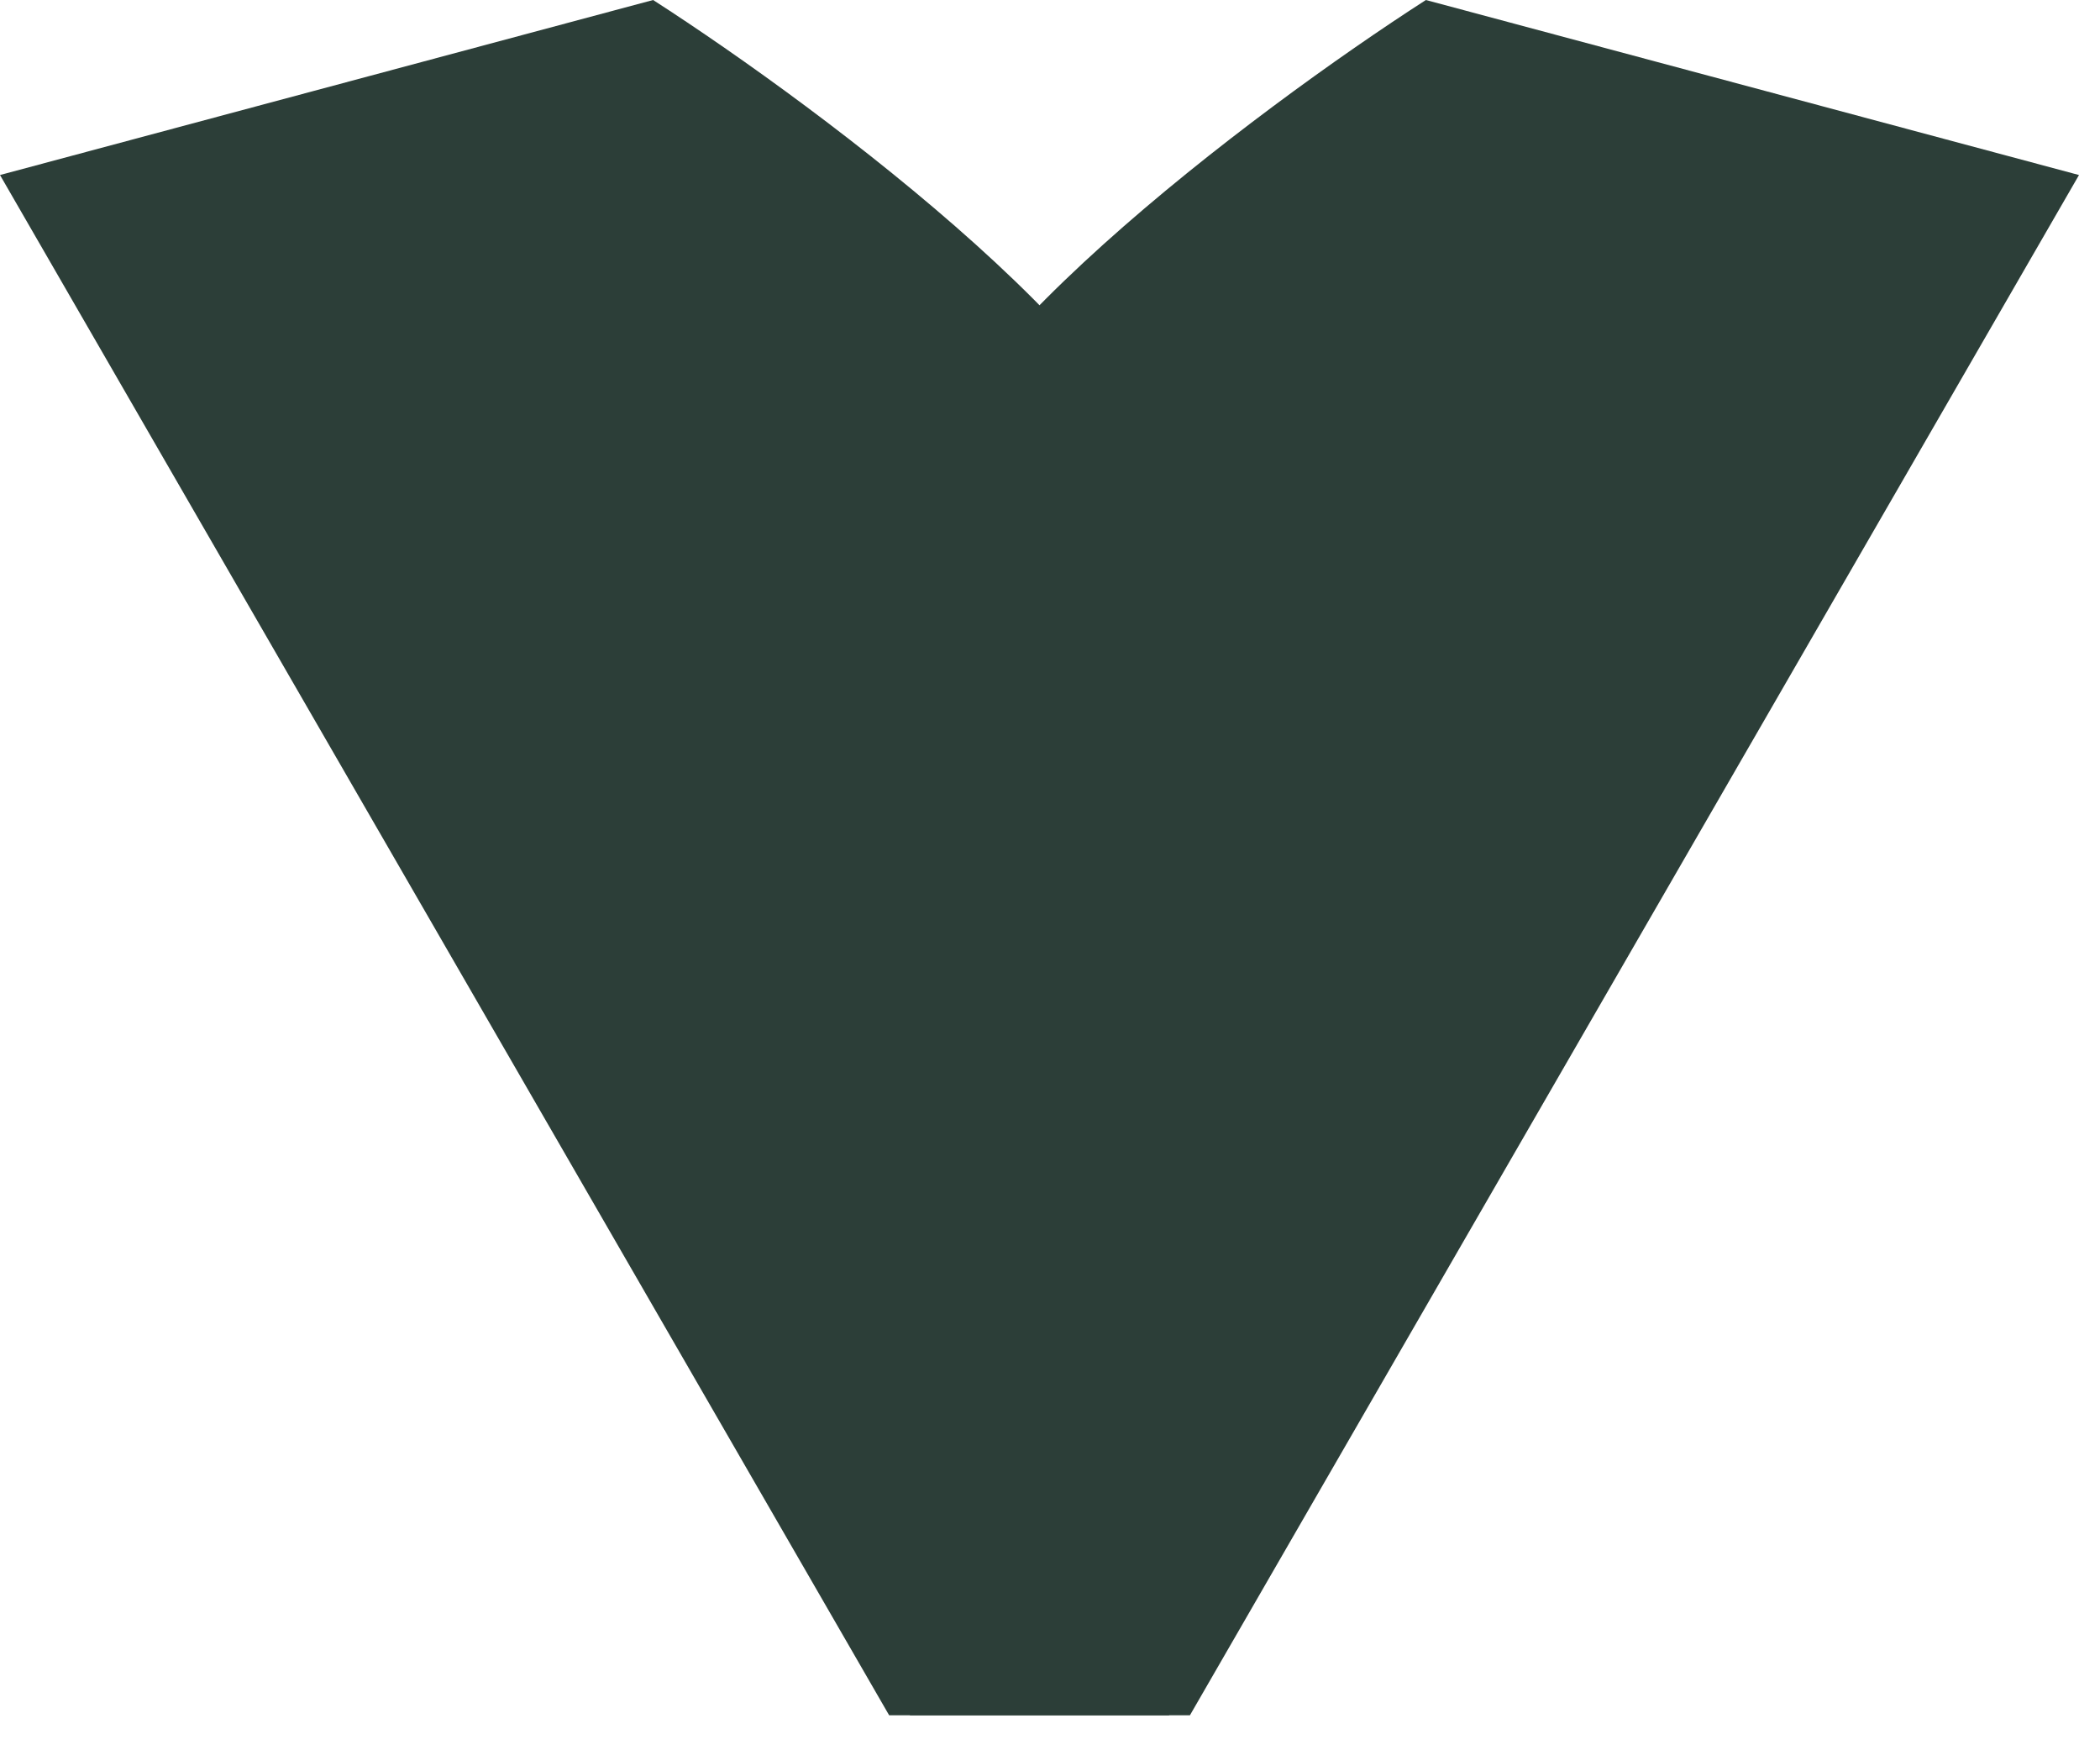
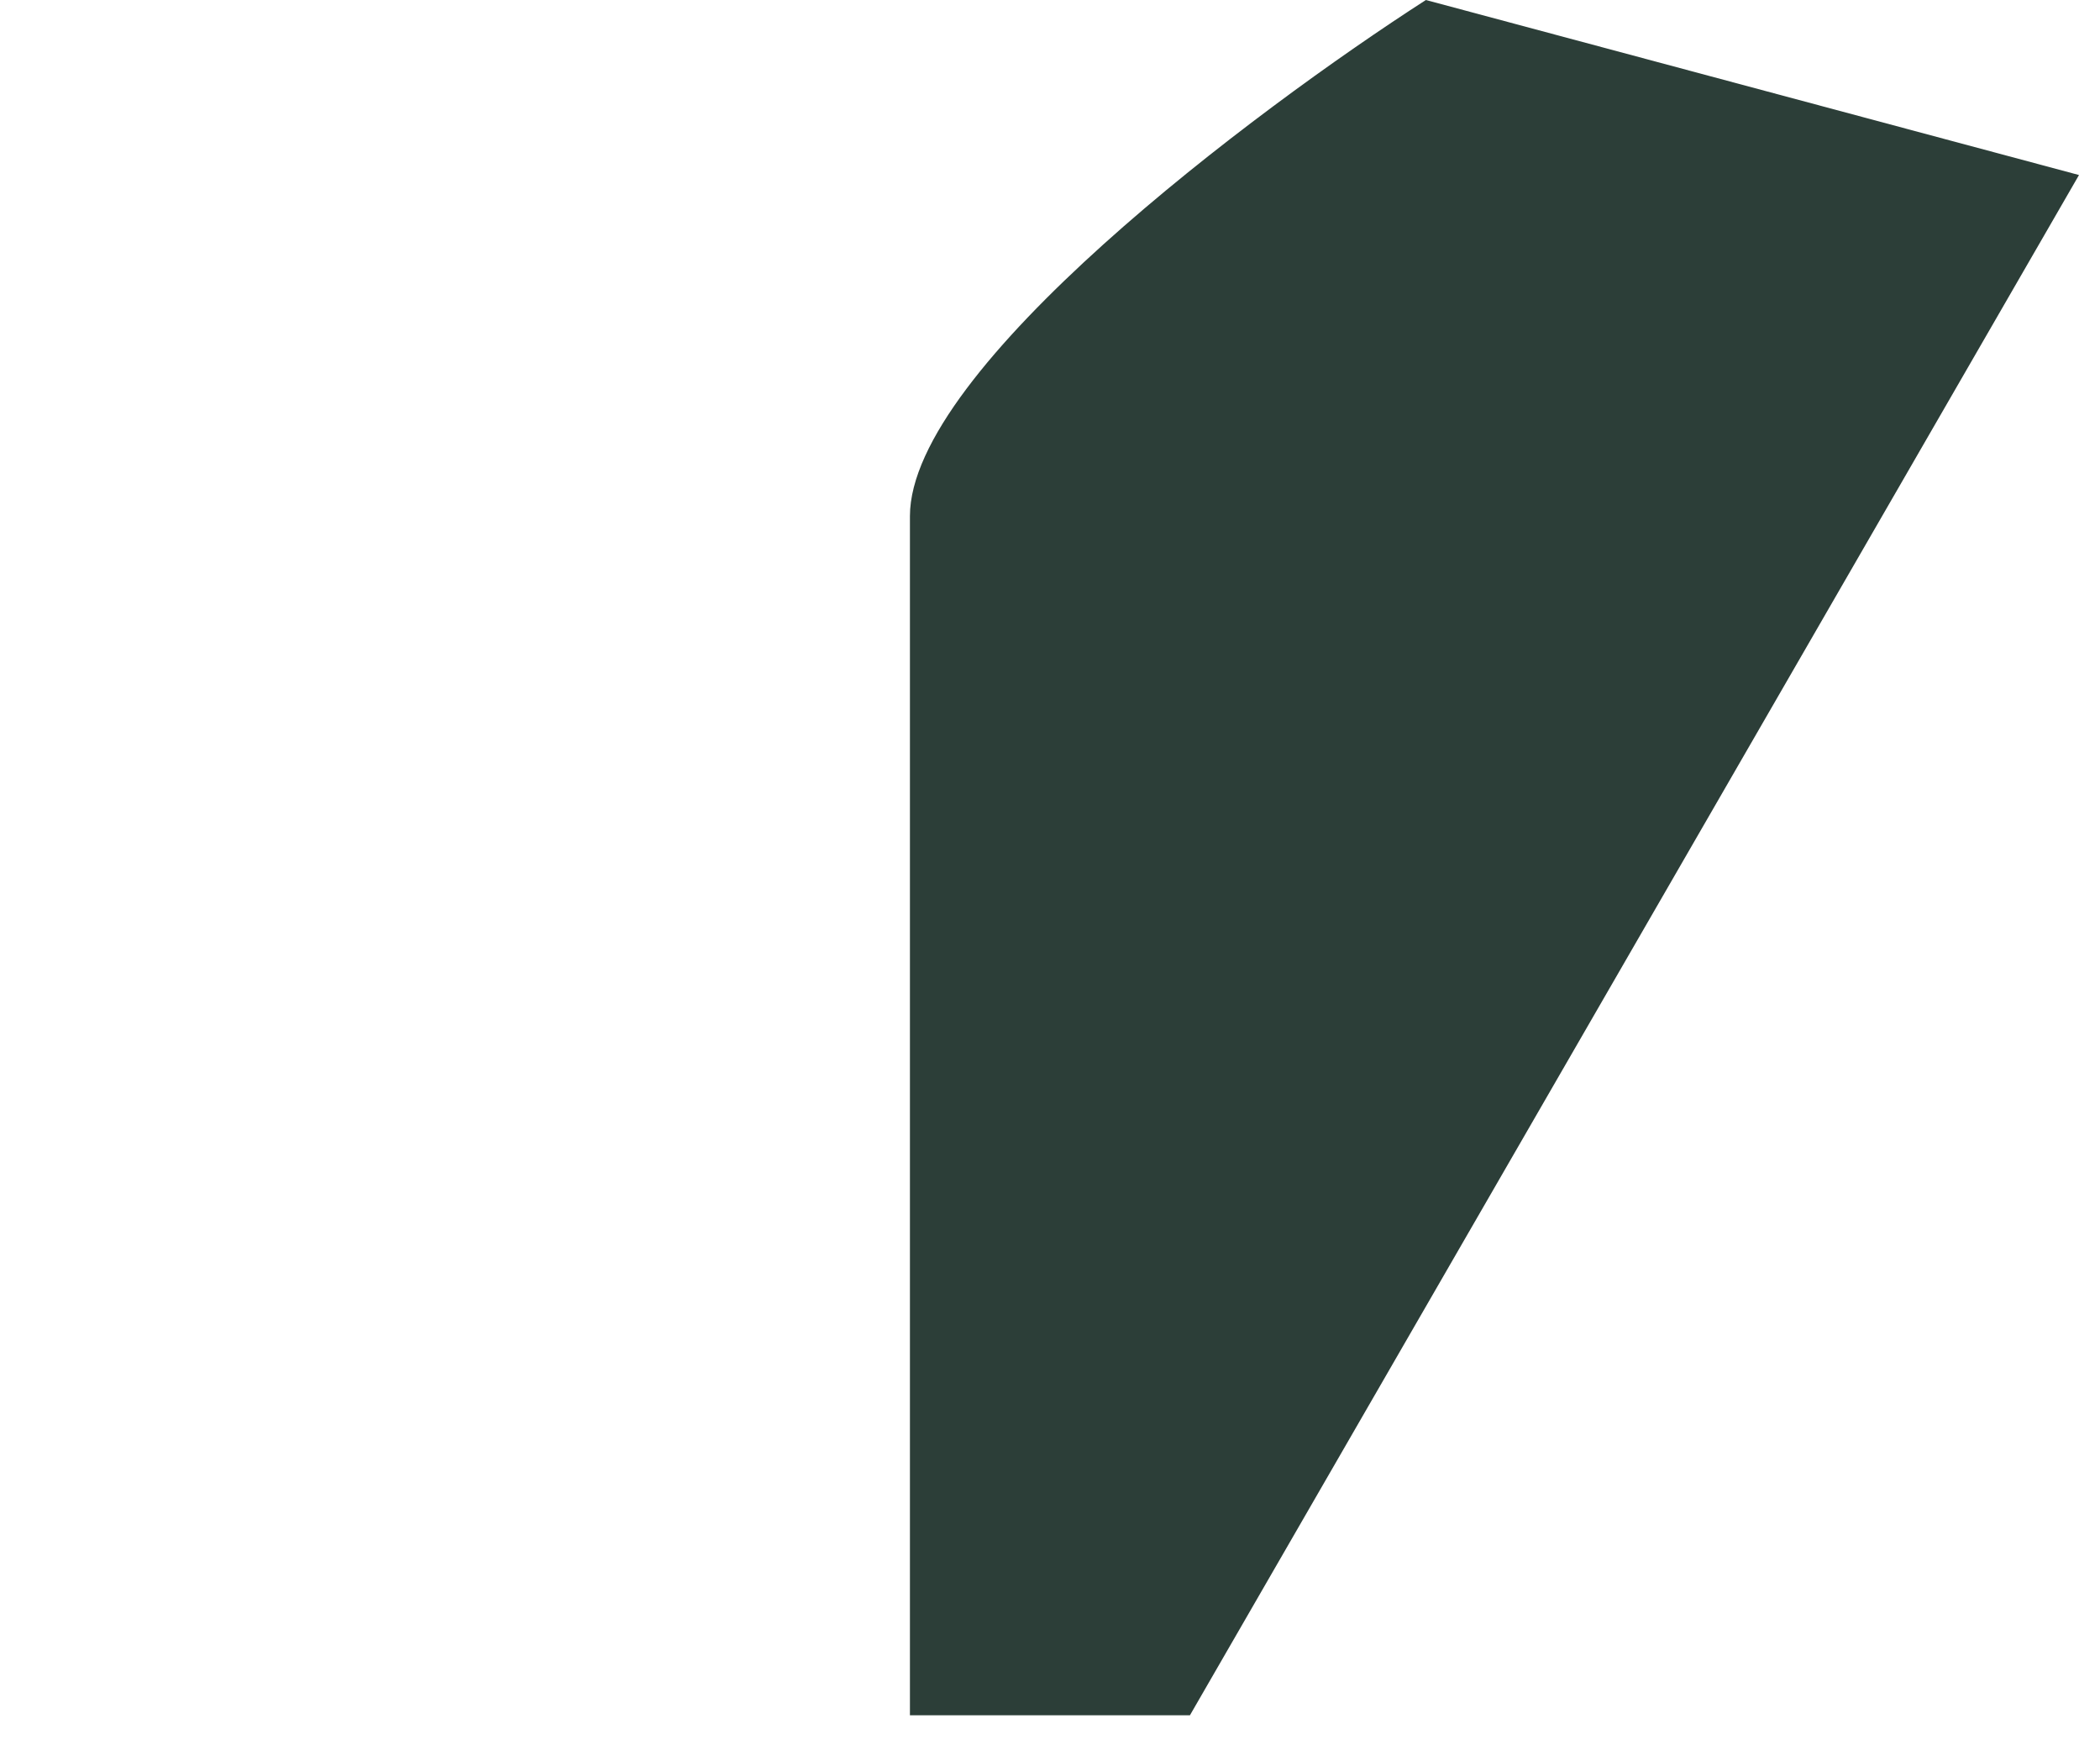
<svg xmlns="http://www.w3.org/2000/svg" width="30" height="25" viewBox="0 0 30 25" fill="none">
-   <path d="M16.999 24.5H12.999V7.372C12.999 5.269 17.913 1.581 20.37 0L29.7 2.5L16.999 24.5Z" fill="#2C3E38" />
-   <path d="M12.702 24.5H16.702V7.372C16.702 5.269 11.787 1.581 9.33 0L0 2.5L12.702 24.5Z" fill="#2C3E38" />
+   <path d="M16.999 24.5H12.999V7.372C12.999 5.269 17.913 1.581 20.37 0L29.7 2.5Z" fill="#2C3E38" />
</svg>